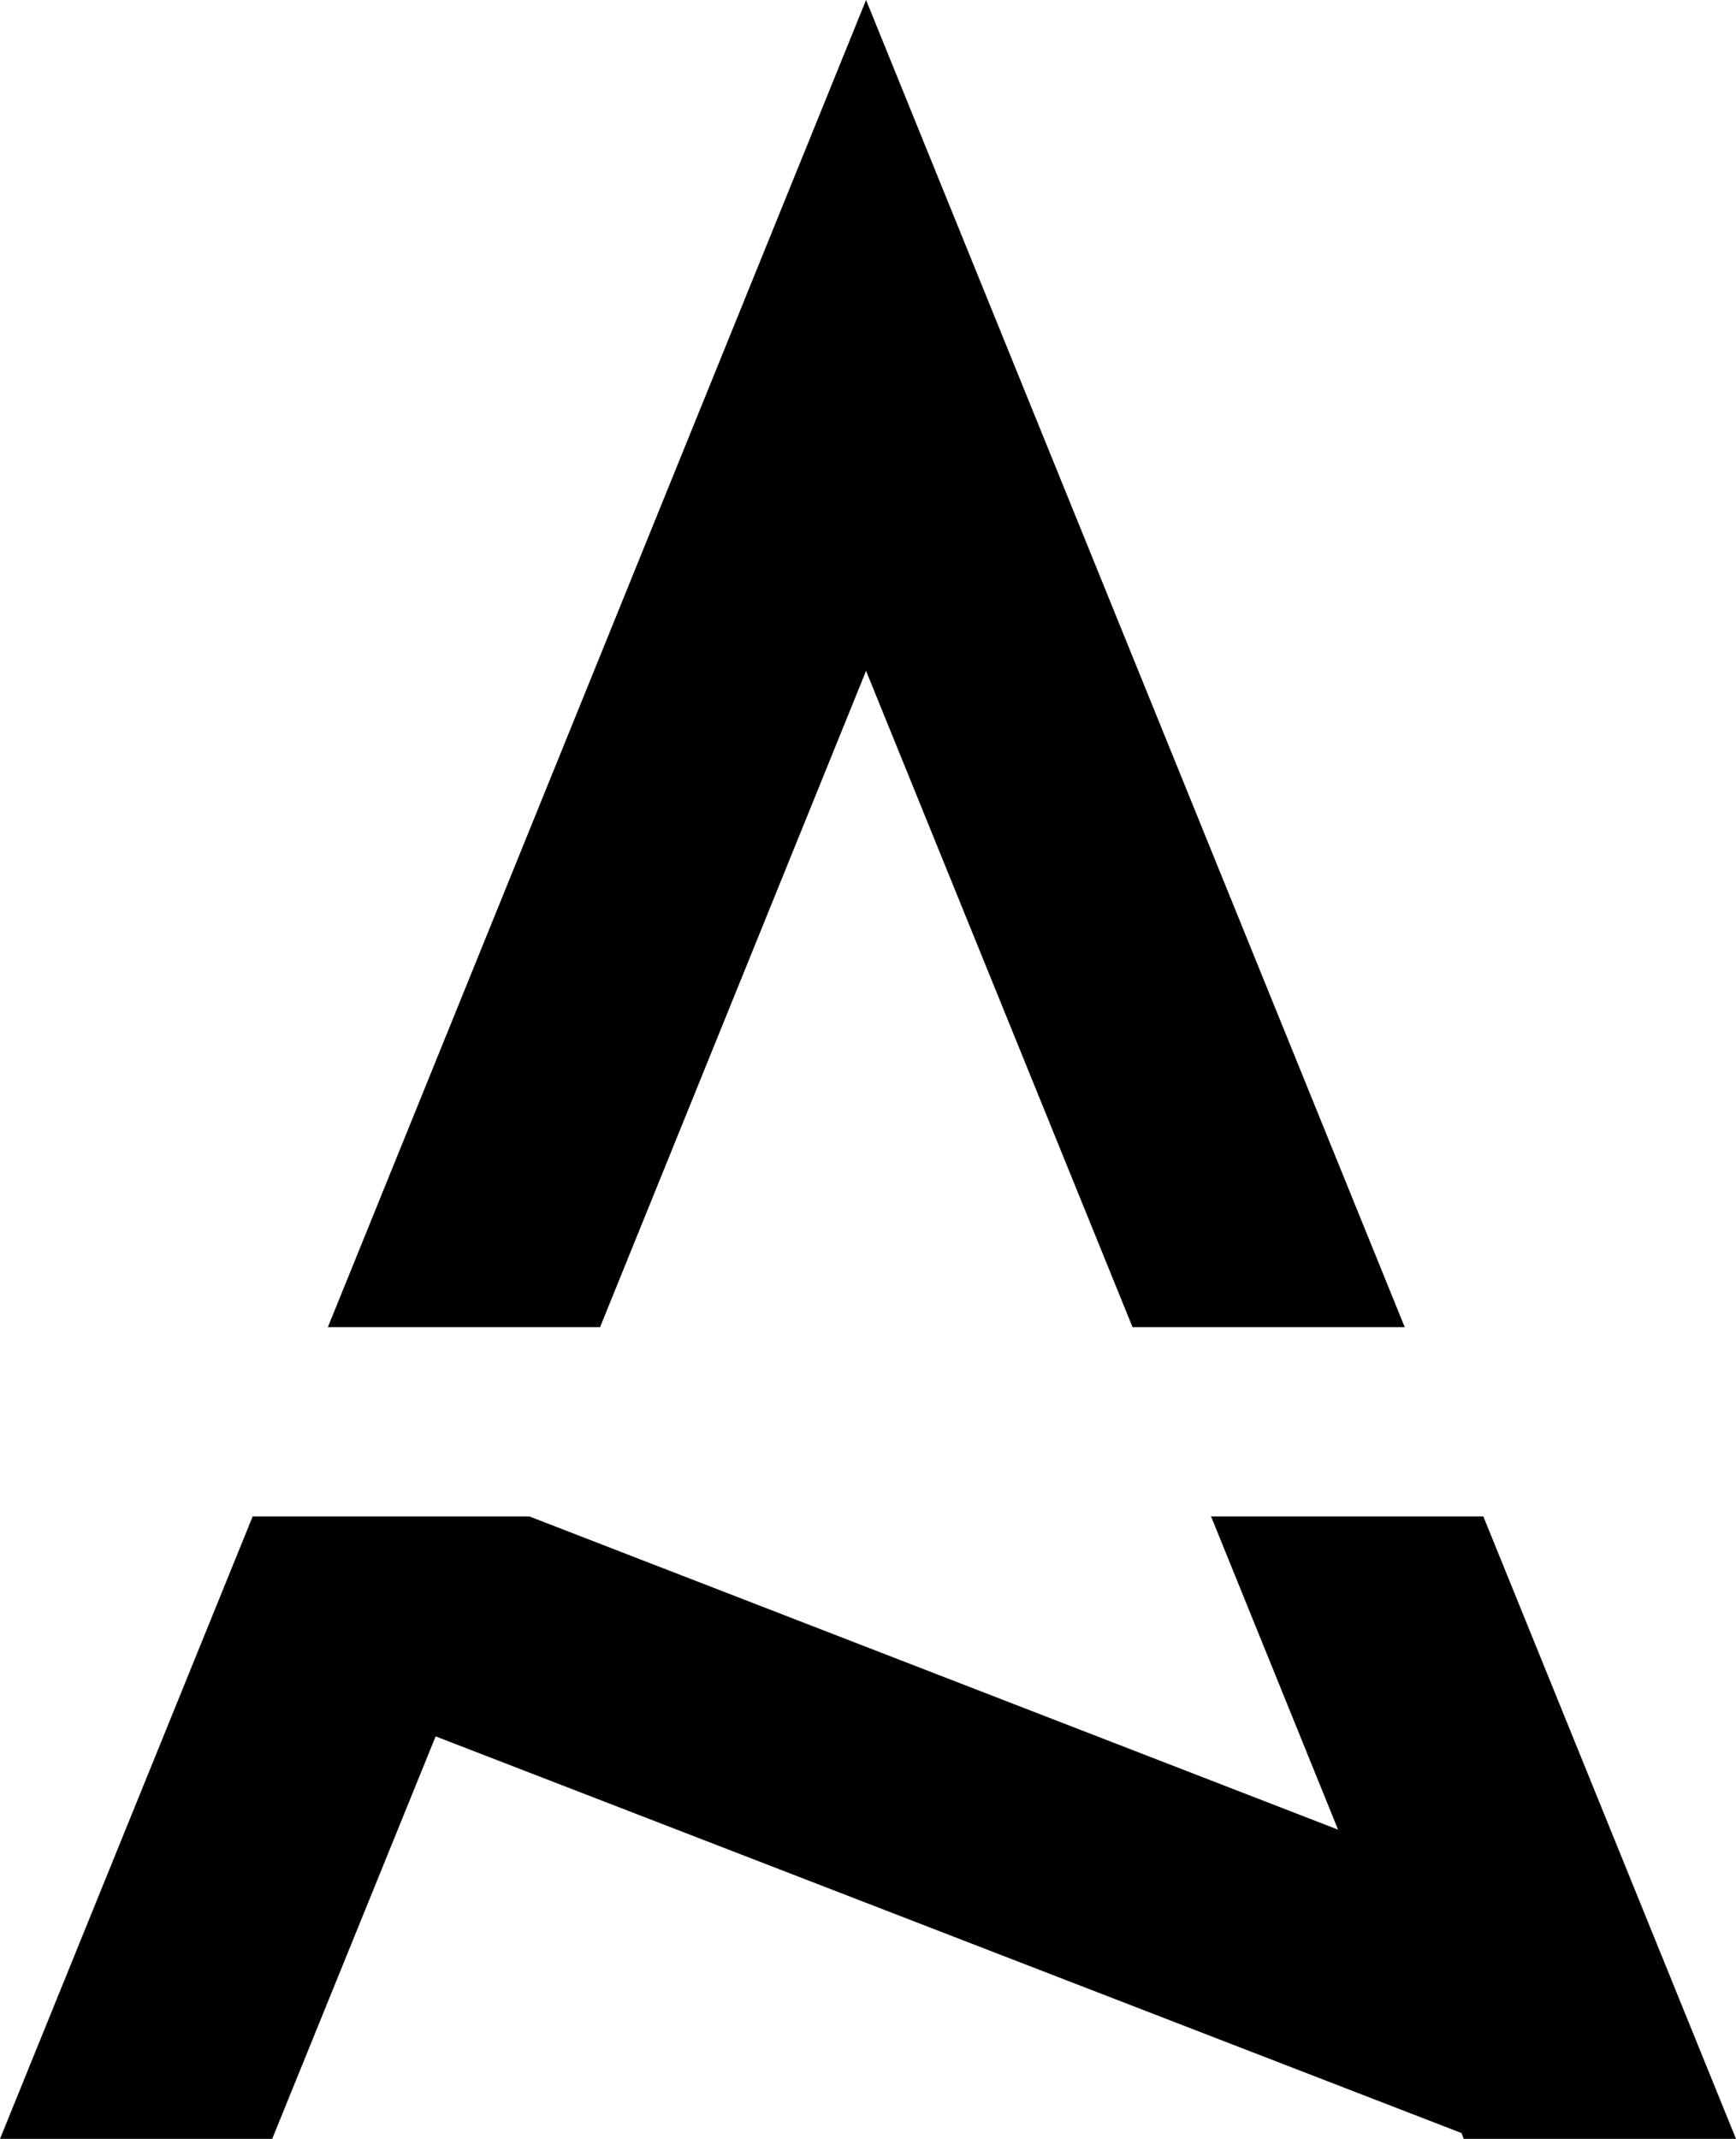
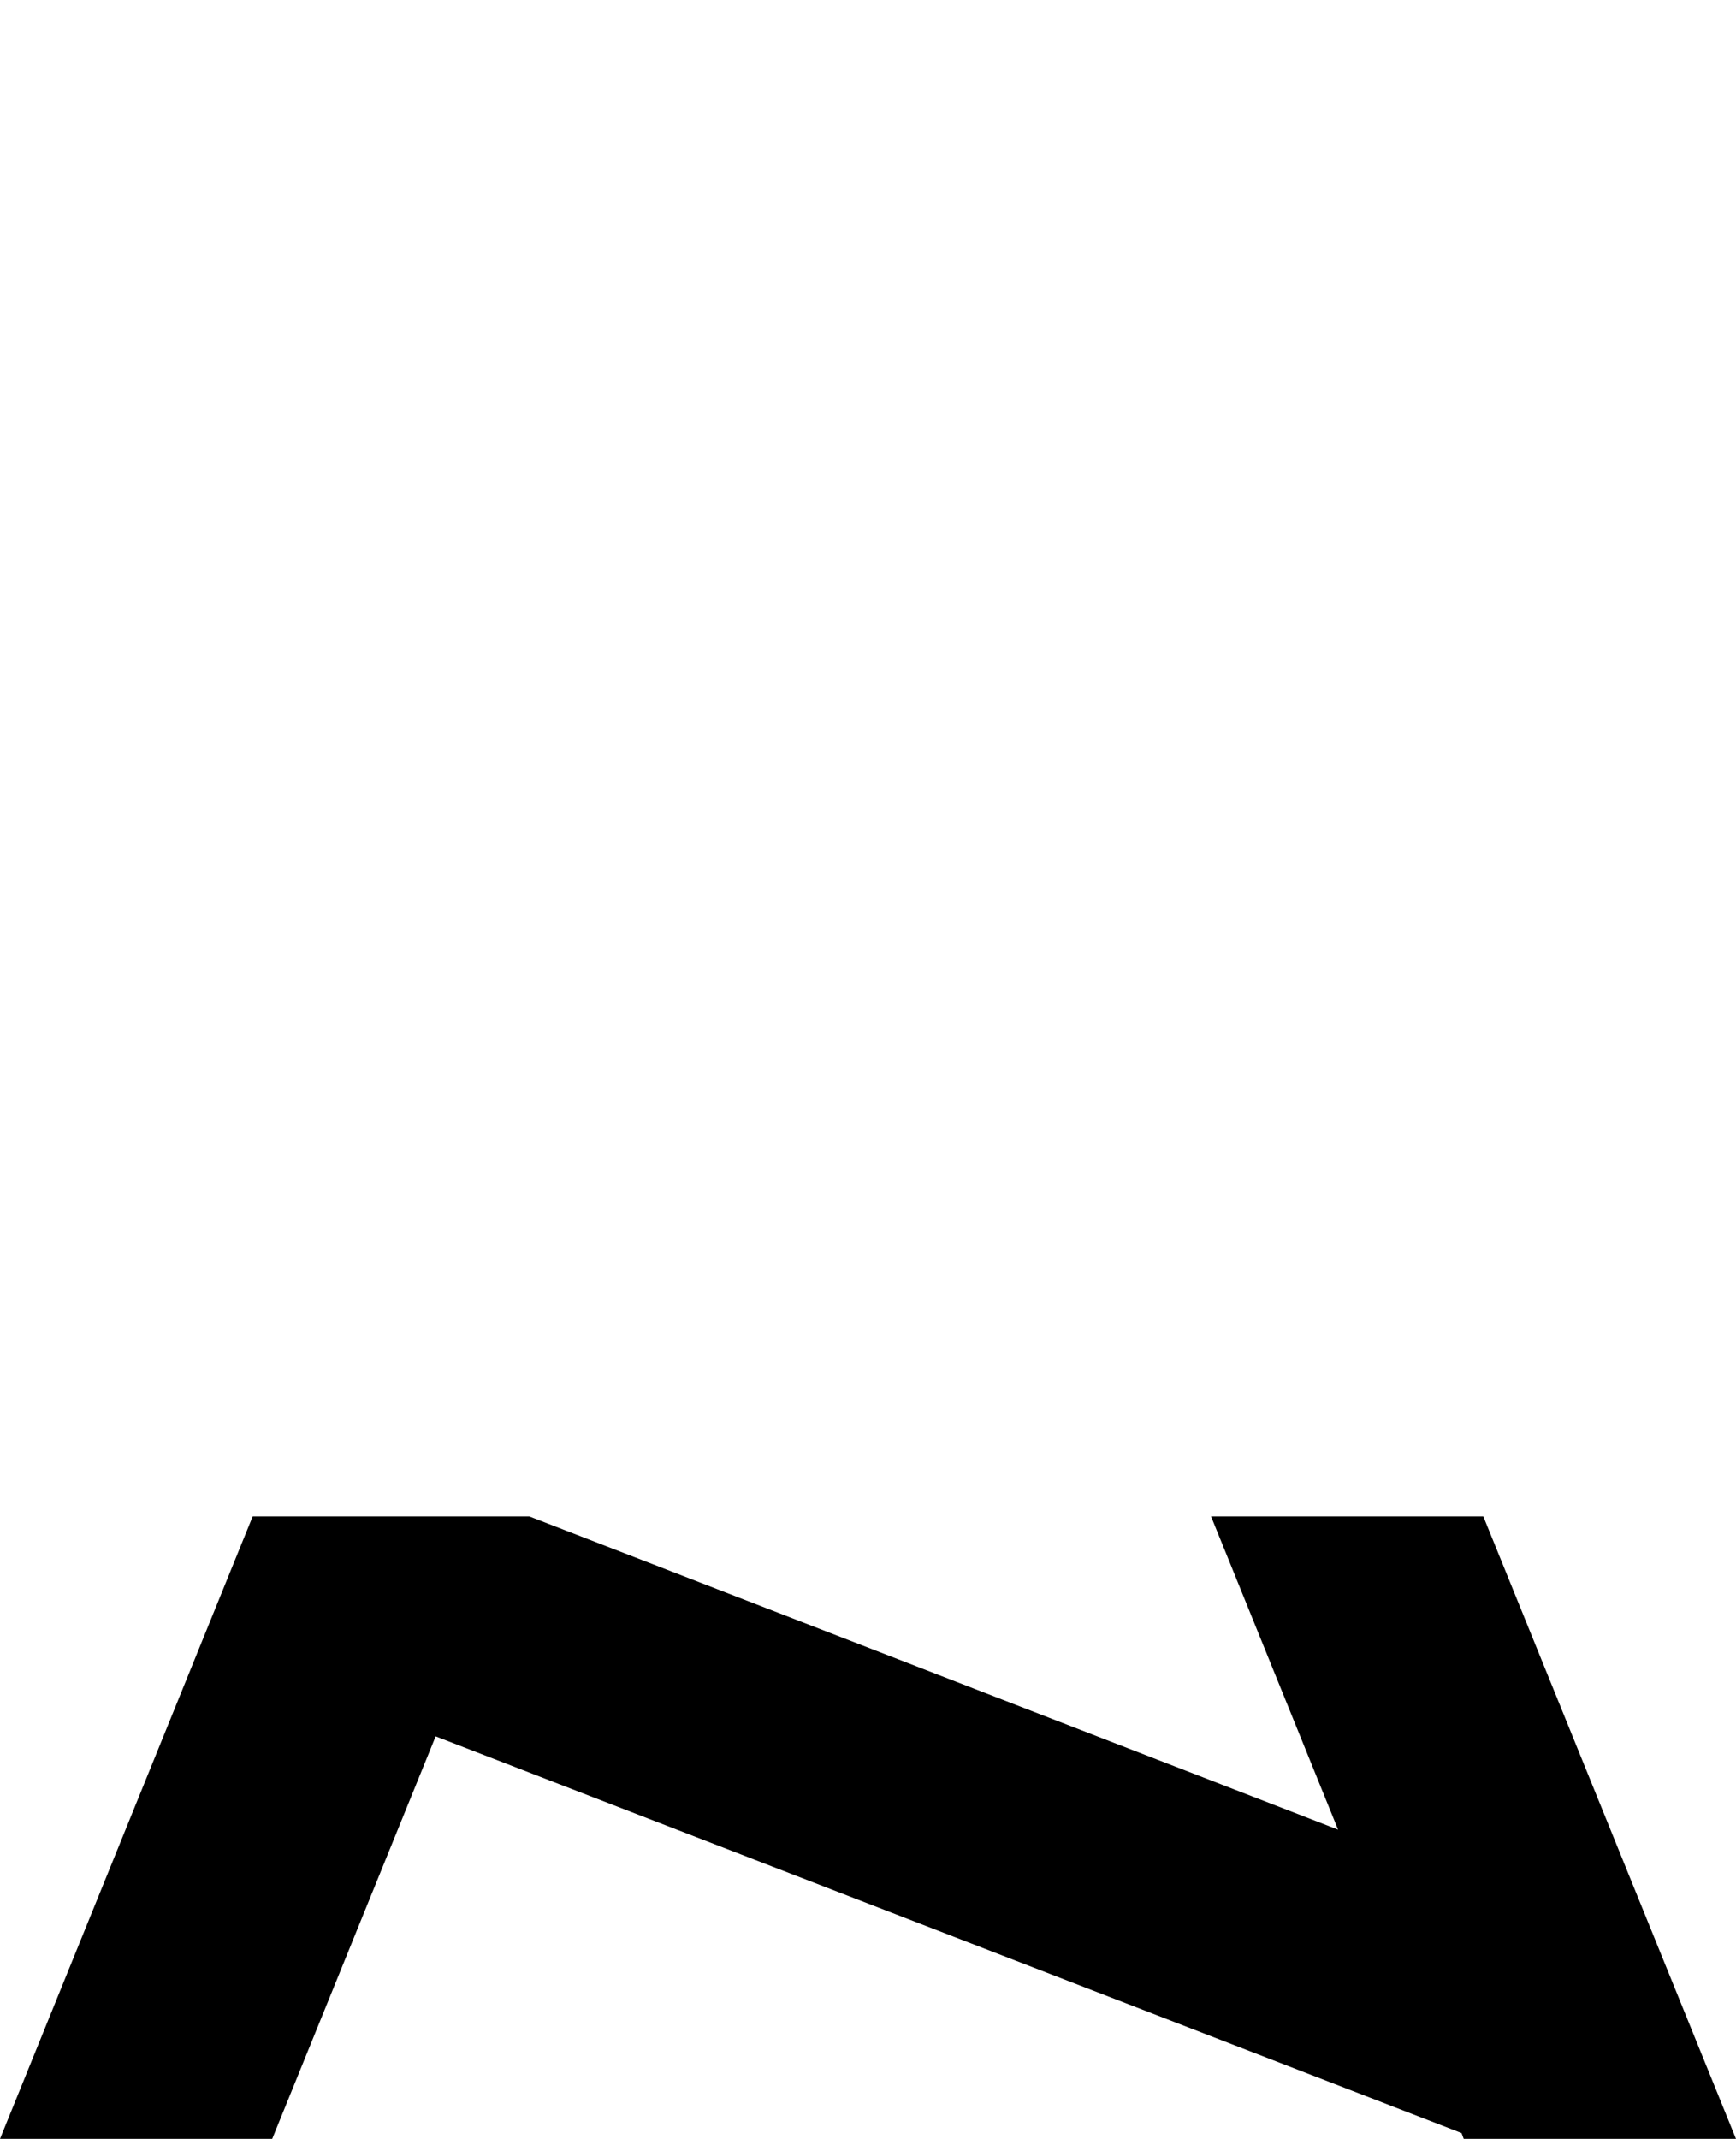
<svg xmlns="http://www.w3.org/2000/svg" xml:space="preserve" style="enable-background:new 0 0 488.15 601.17;" viewBox="0 0 488.15 601.17" y="0px" x="0px" id="Layer_1" version="1.1">
  <g>
    <g>
      <g>
-         <path d="M243.53,188.56l74.93,184.46h76.54L243.53,0L92.19,373.03h76.54L243.53,188.56z" />
-       </g>
+         </g>
    </g>
    <g>
      <g>
        <path d="M71.05,426.22L0,601.17h76.54l45.96-113.13l288.48,111.5l0.61,1.63h76.56L417.1,426.22h-76.56l35.72,88.04l-227.41-88.04     H71.05z" />
      </g>
    </g>
  </g>
</svg>